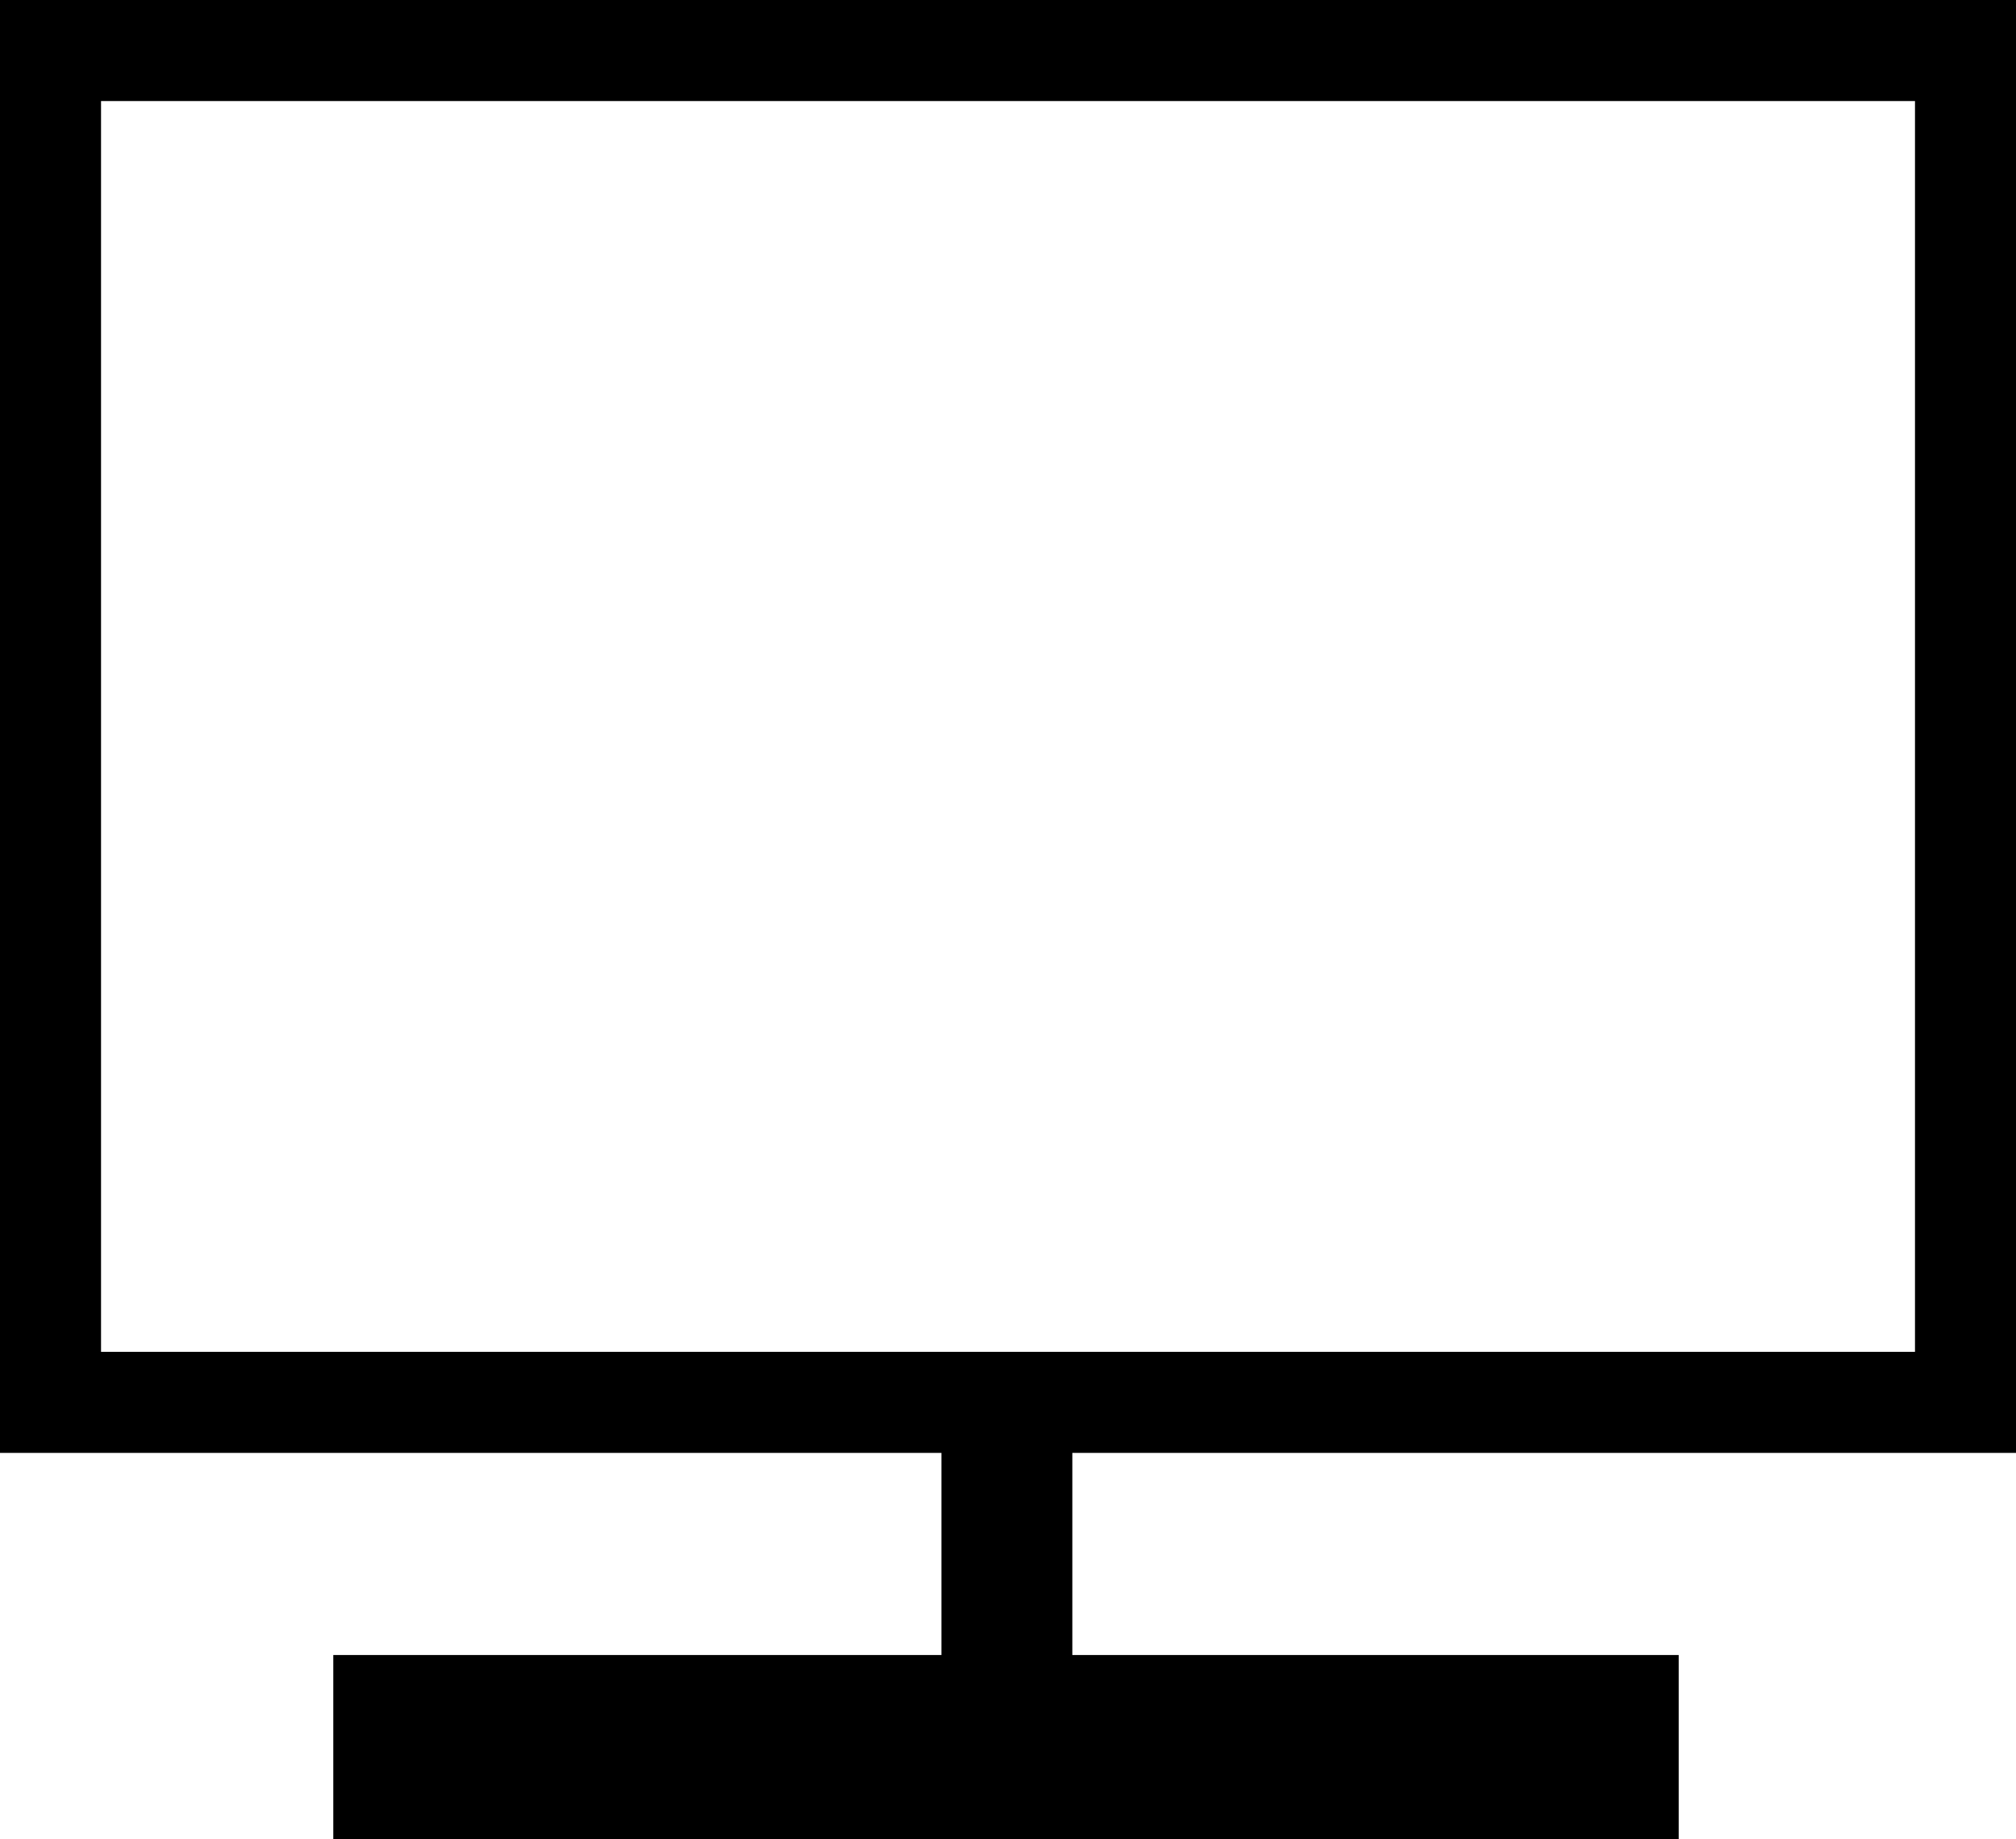
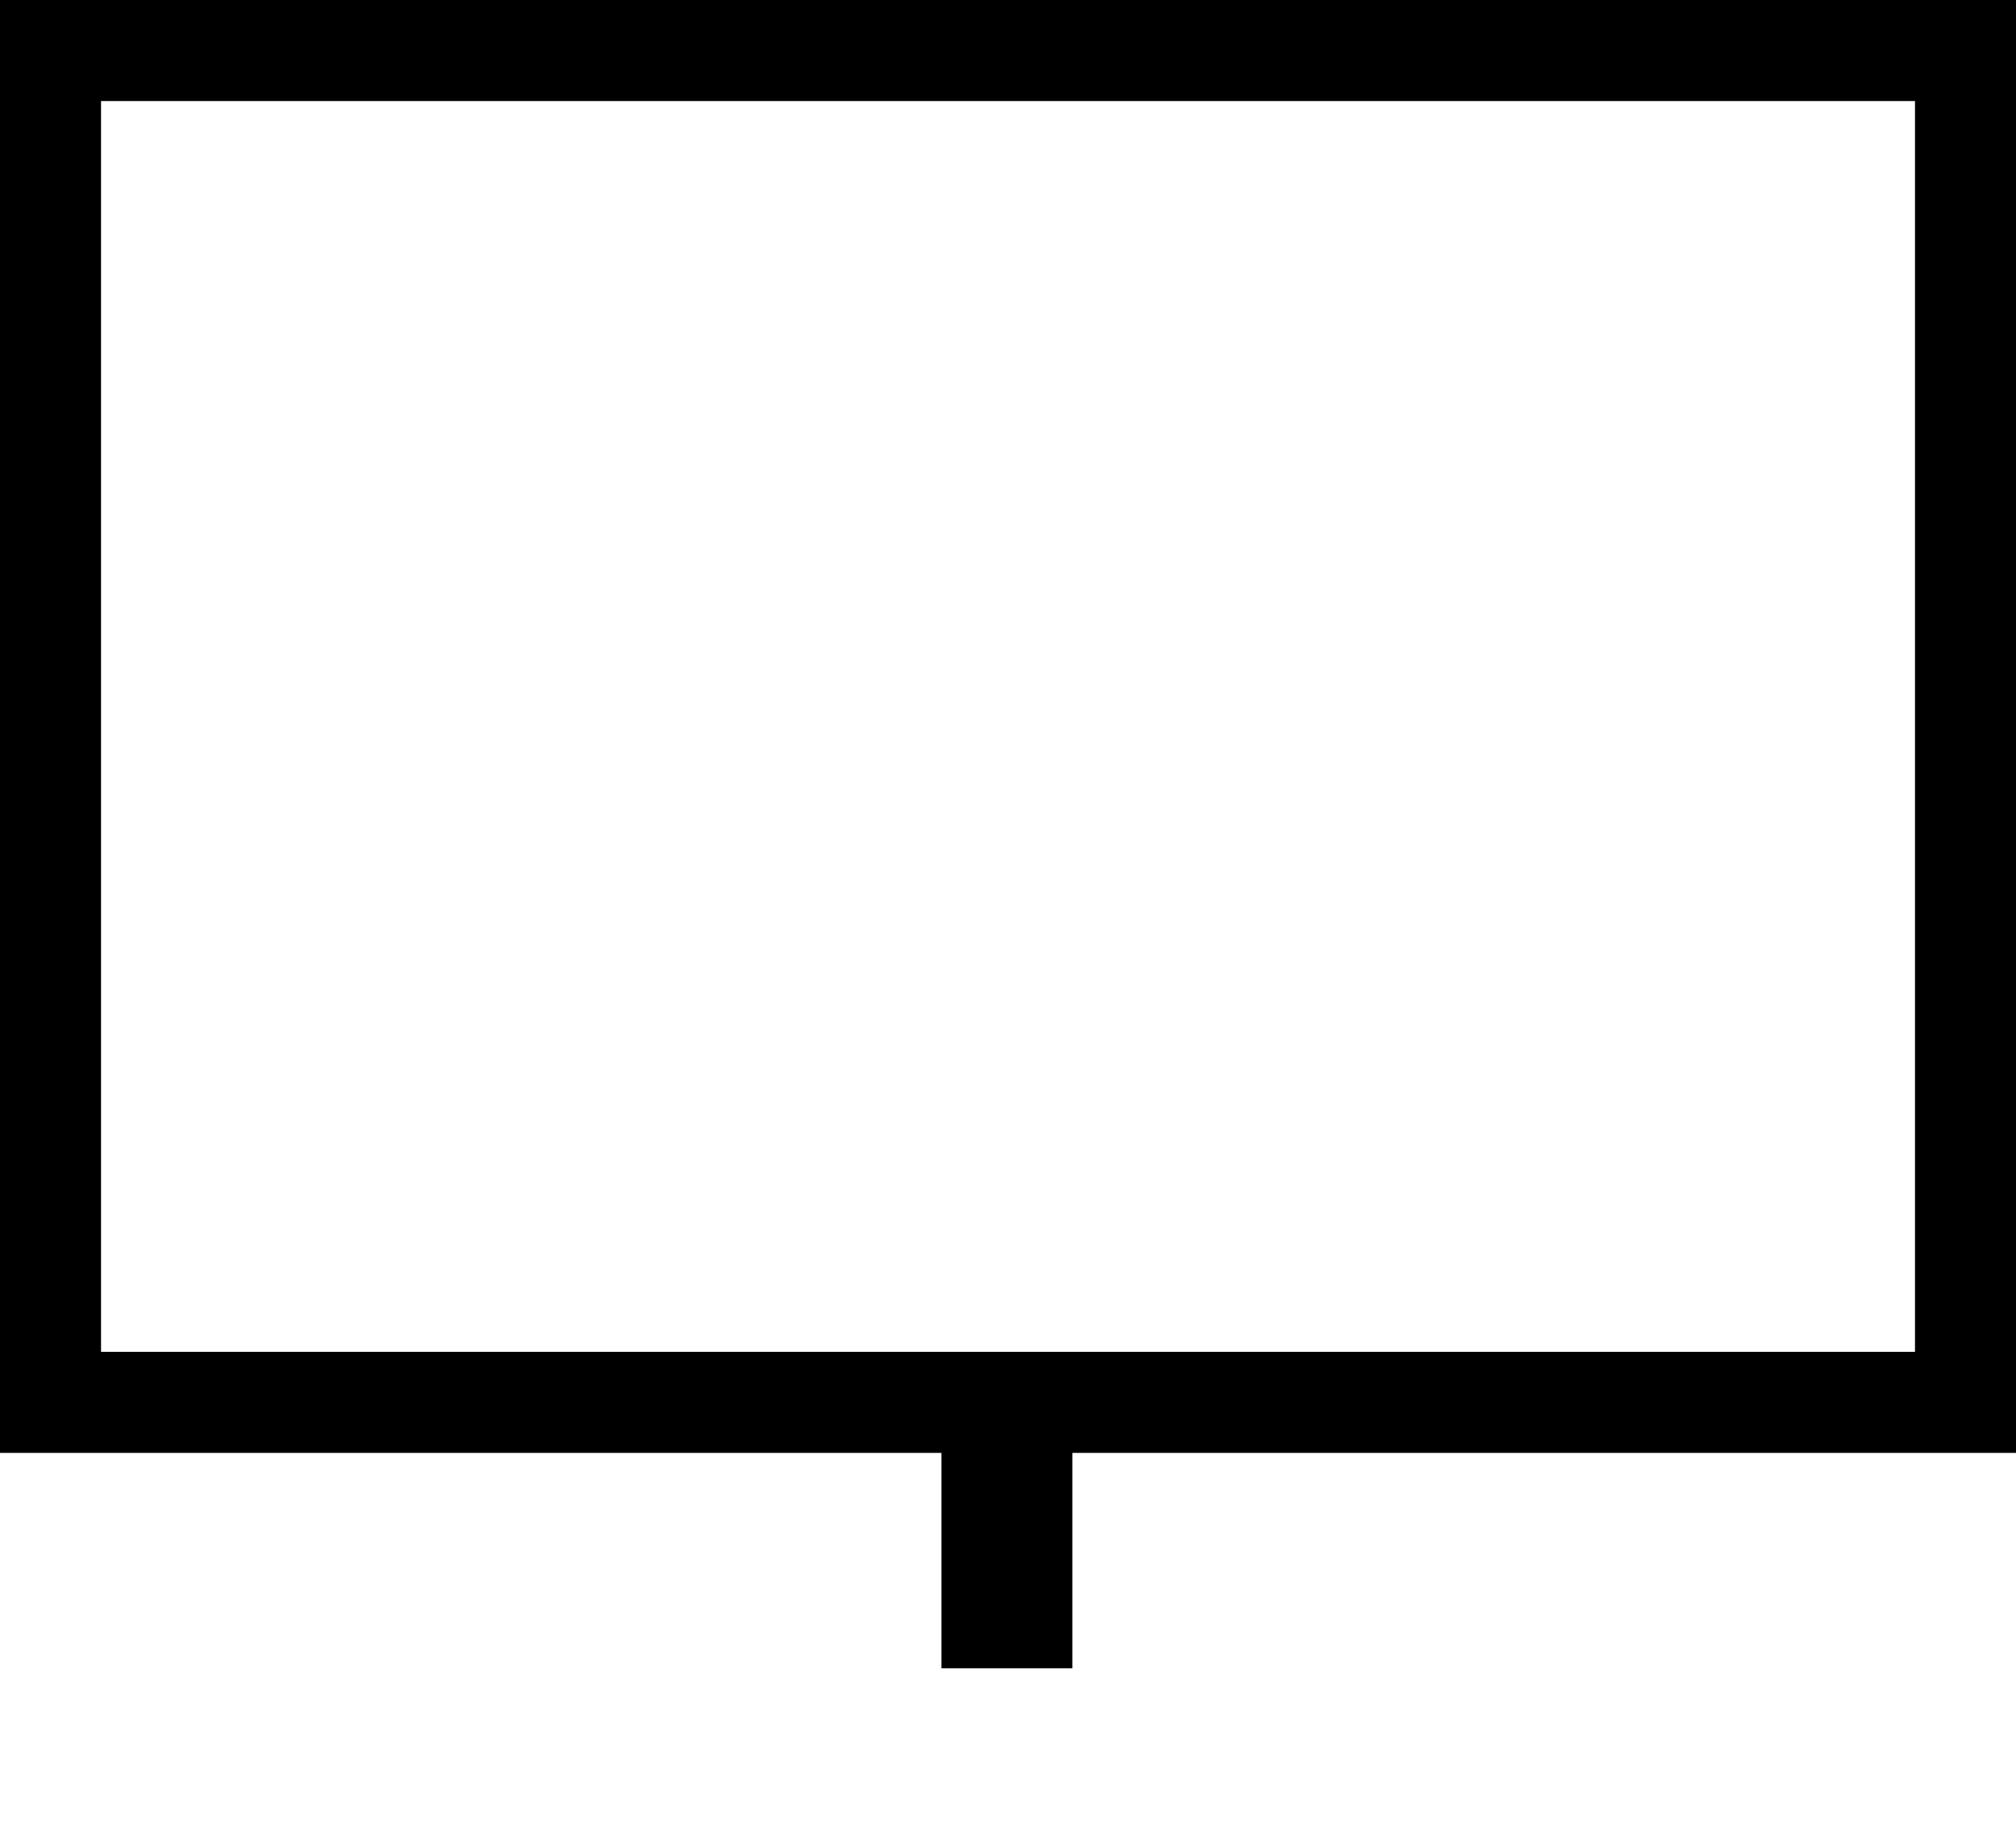
<svg xmlns="http://www.w3.org/2000/svg" xmlns:ns1="http://sodipodi.sourceforge.net/DTD/sodipodi-0.dtd" xmlns:ns2="http://www.inkscape.org/namespaces/inkscape" width="105.599mm" height="96.312mm" viewBox="0 0 105.599 96.312" version="1.1" id="svg1" ns1:docname="favicon.svg" ns2:version="1.3.2 (091e20e, 2023-11-25, custom)">
  <ns1:namedview id="namedview1" pagecolor="#ffffff" bordercolor="#000000" borderopacity="0.25" ns2:showpageshadow="2" ns2:pageopacity="0.0" ns2:pagecheckerboard="0" ns2:deskcolor="#d1d1d1" ns2:document-units="pt" ns2:zoom="1.4164562" ns2:cx="205.79528" ns2:cy="162.02407" ns2:window-width="2880" ns2:window-height="1514" ns2:window-x="2869" ns2:window-y="-11" ns2:window-maximized="1" ns2:current-layer="layer1" />
  <defs id="defs1" />
  <g ns2:label="Ebene 1" ns2:groupmode="layer" id="layer1" transform="translate(-35.46,-60.677)">
    <rect style="fill:none;stroke:#000000;stroke-width:5.292;stroke-dasharray:none;stroke-opacity:1" id="rect1" width="100.308" height="70.794" x="38.106" y="63.323" />
    <rect style="fill:none;stroke:#000000;stroke-width:6.564;stroke-dasharray:none;stroke-opacity:1" id="rect2" width="0.292" height="7.976" x="88.055" y="136.785" />
-     <rect style="fill:#000000;fill-opacity:1;stroke:#000000;stroke-width:4.784;stroke-dasharray:none;stroke-opacity:1" id="rect3" width="65.691" height="4.857" x="55.309" y="149.74" ry="0" />
  </g>
</svg>